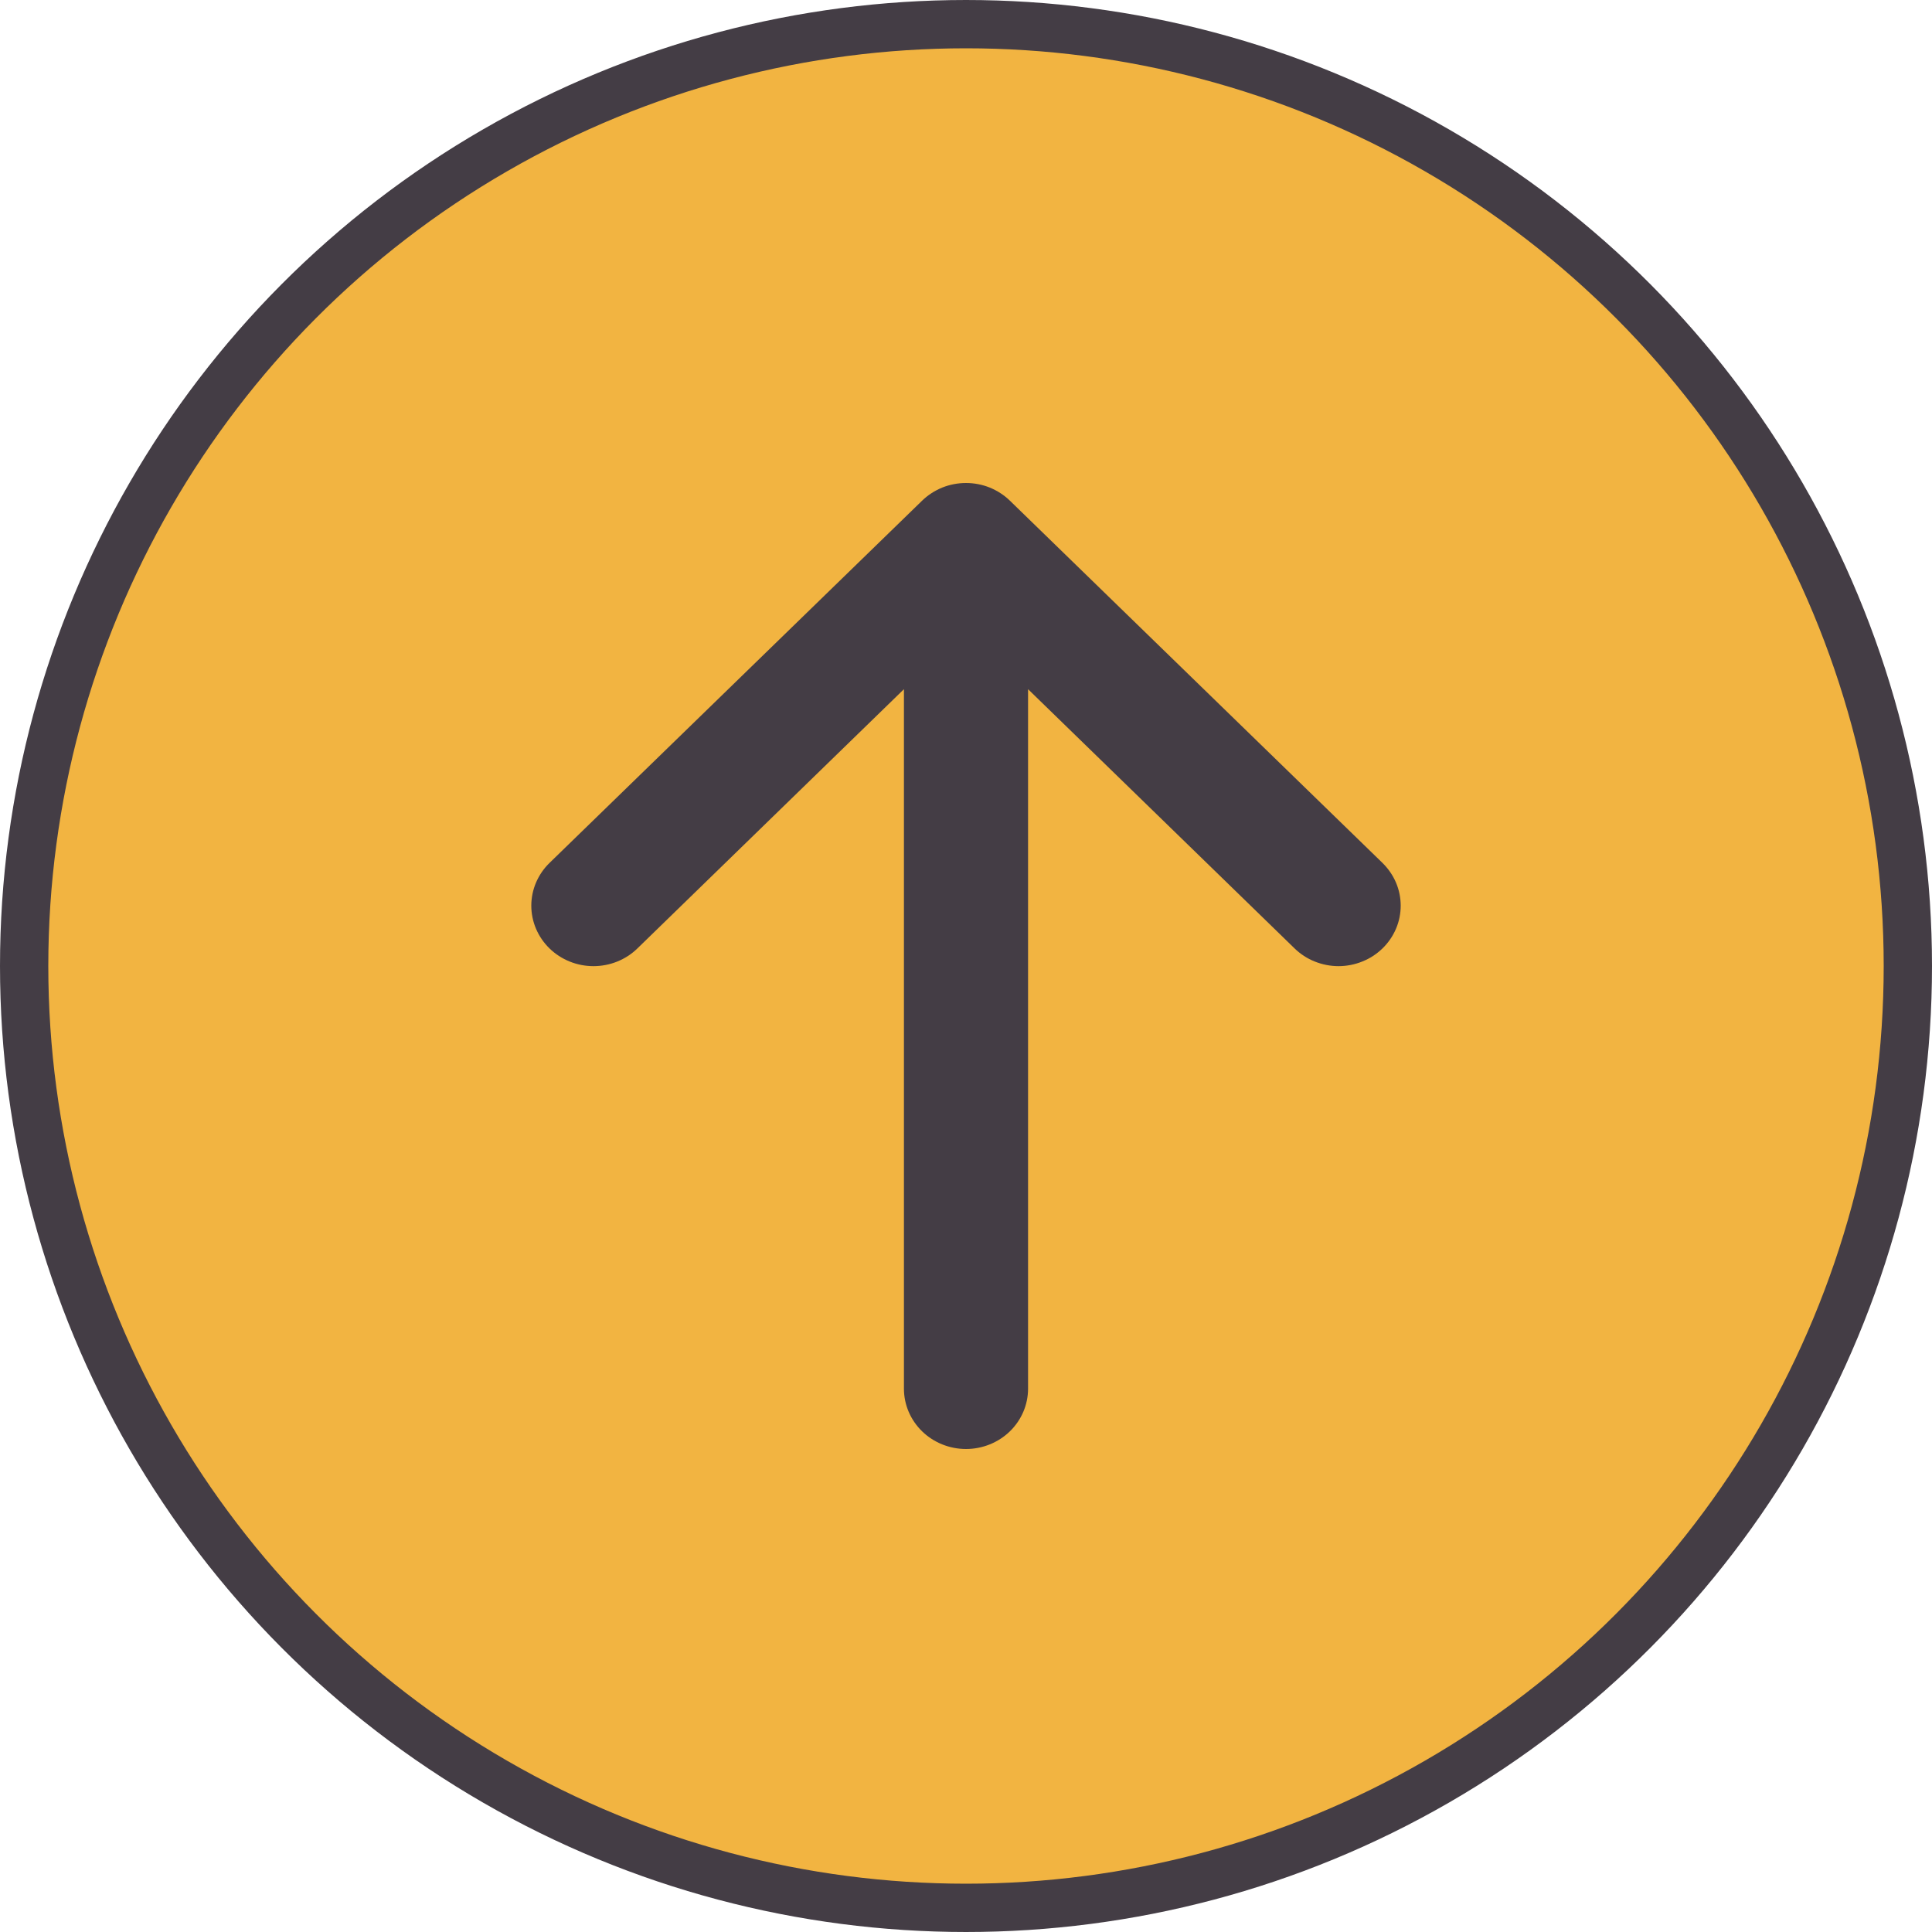
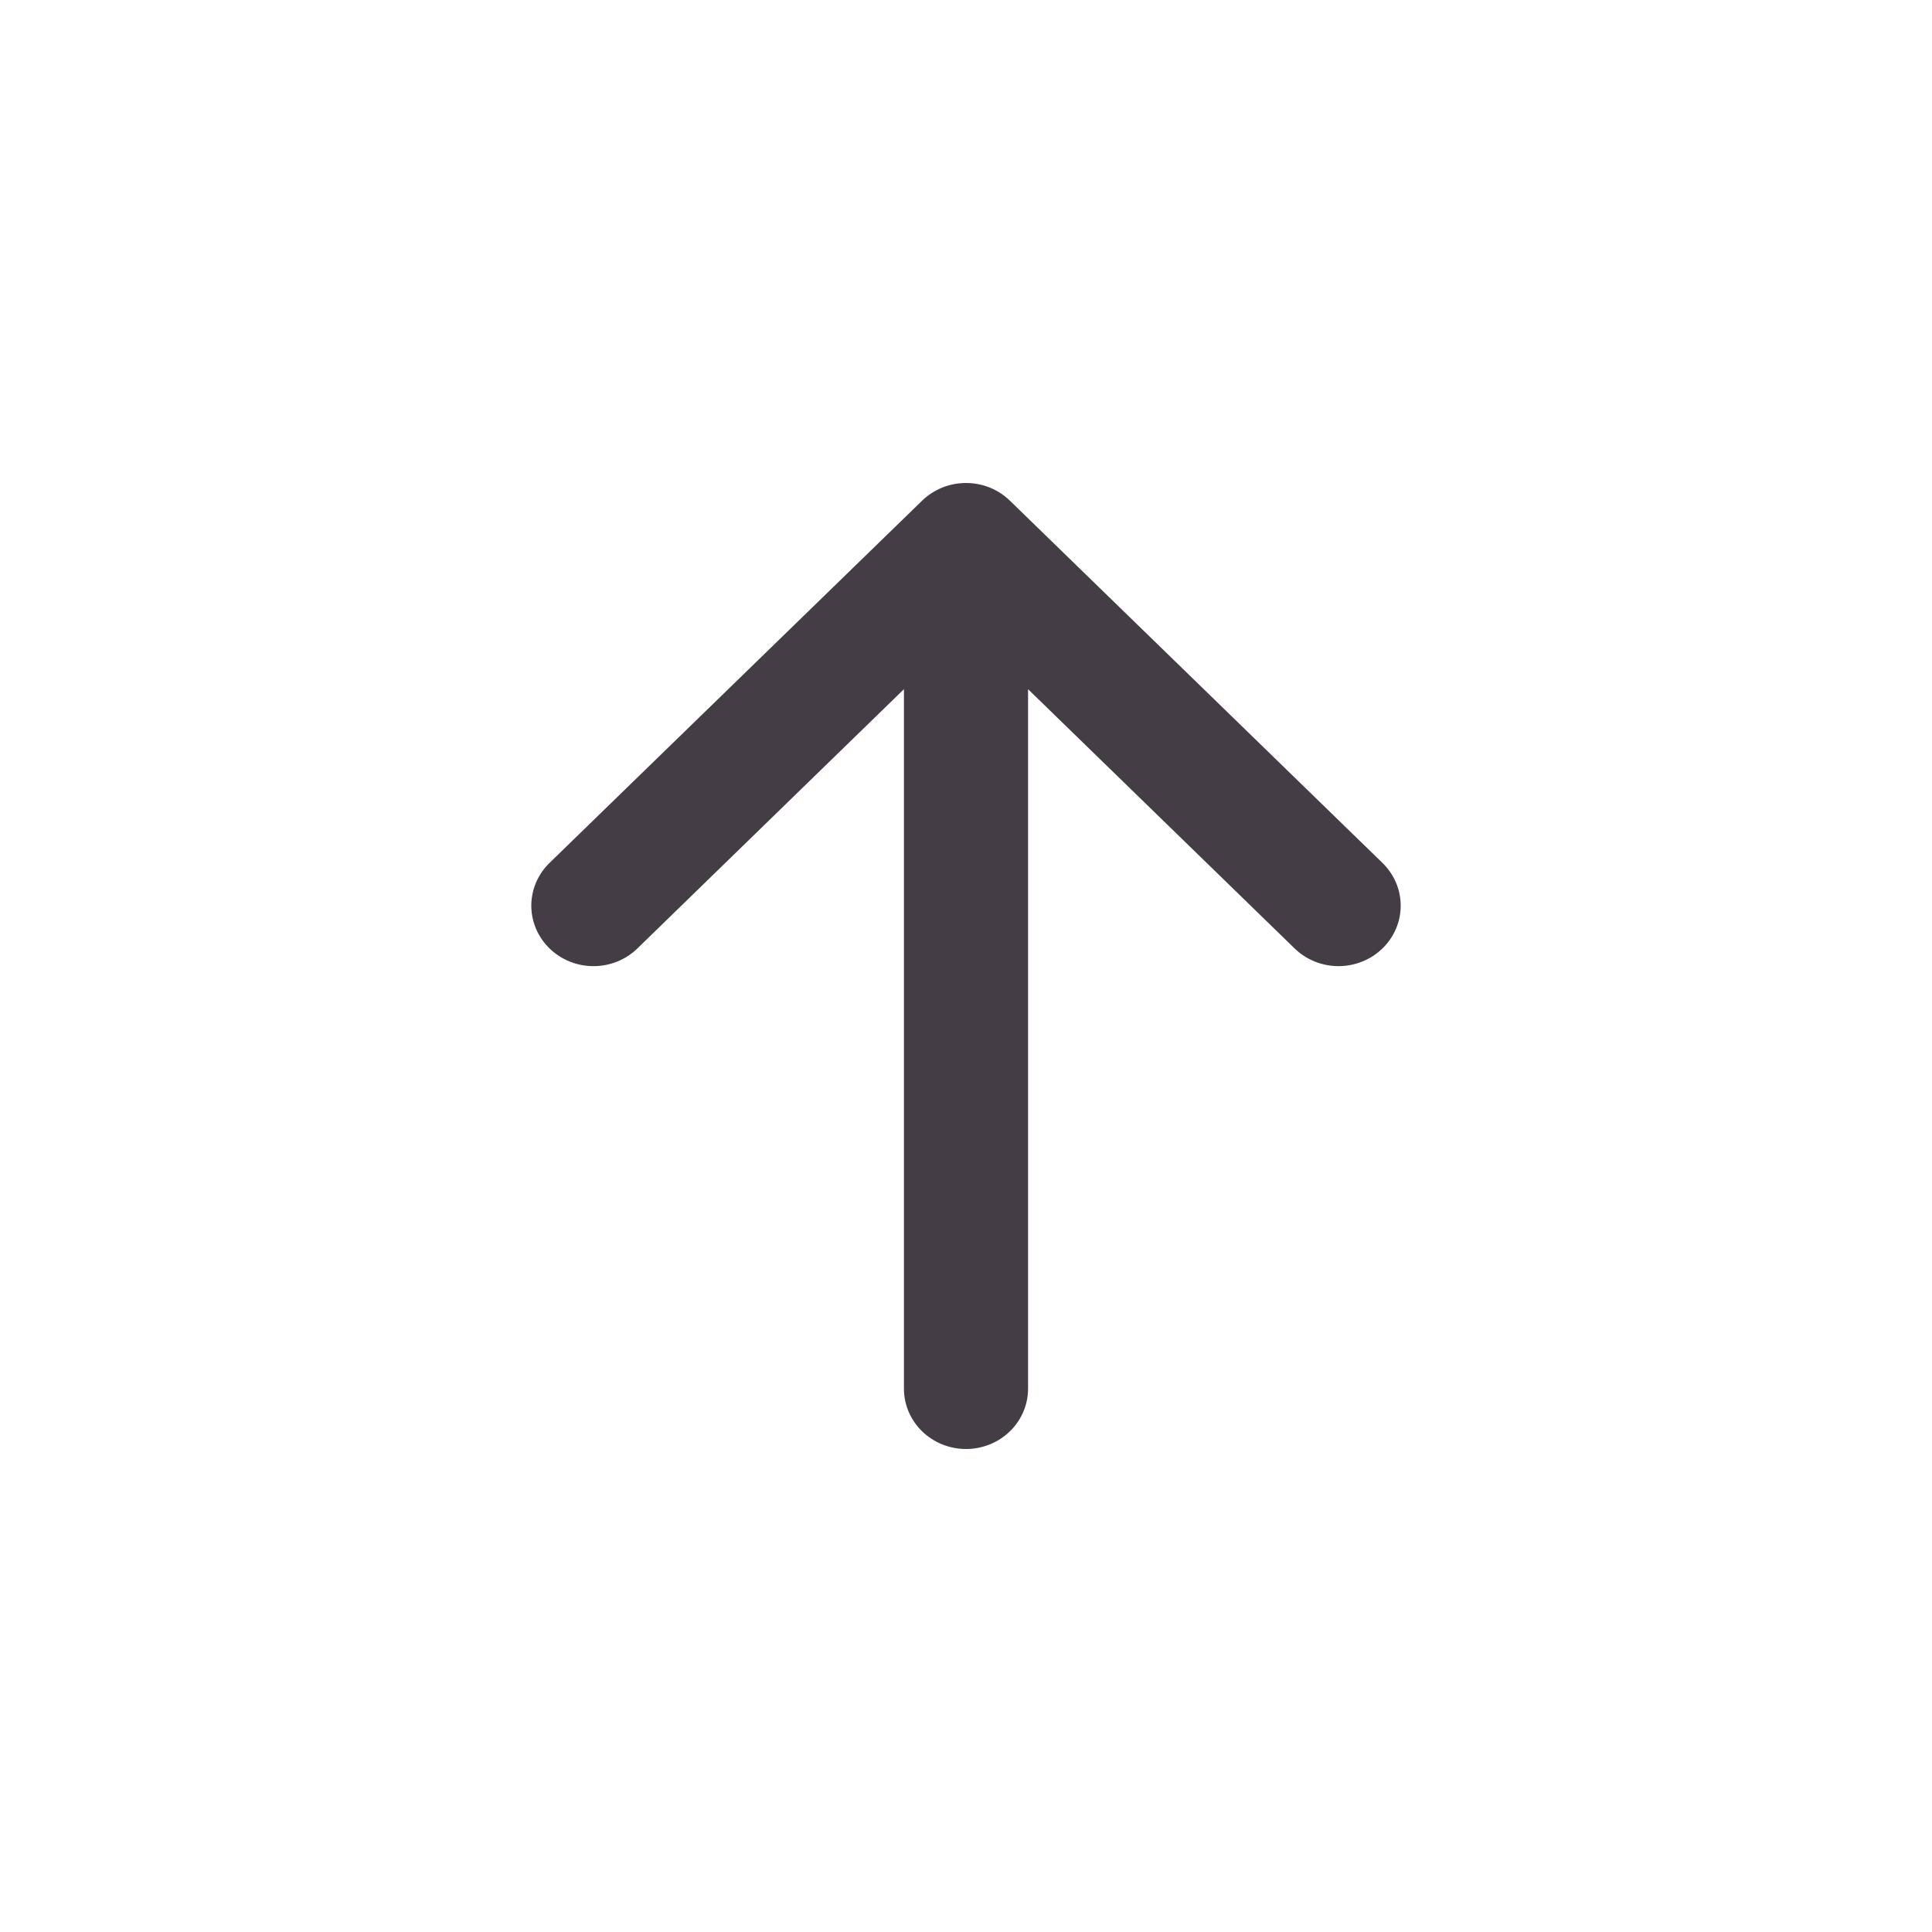
<svg xmlns="http://www.w3.org/2000/svg" width="40" height="40" viewBox="0 0 40 40" fill="none">
-   <circle cx="20" cy="20" r="19.5" fill="#F2B441" stroke="#443D45" />
  <path fill-rule="evenodd" clip-rule="evenodd" d="M20 30C20.341 30 20.668 29.868 20.909 29.634C21.15 29.399 21.285 29.082 21.285 28.75V14.269L26.803 19.636C26.922 19.752 27.064 19.845 27.22 19.907C27.377 19.97 27.544 20.003 27.713 20.003C27.882 20.003 28.049 19.97 28.205 19.907C28.362 19.845 28.503 19.752 28.623 19.636C28.742 19.52 28.837 19.382 28.902 19.23C28.967 19.078 29 18.916 29 18.751C29 18.587 28.967 18.424 28.902 18.272C28.837 18.12 28.742 17.983 28.623 17.866L20.91 10.367C20.791 10.251 20.649 10.159 20.493 10.095C20.337 10.032 20.169 10 20 10C19.831 10 19.663 10.032 19.507 10.095C19.351 10.159 19.209 10.251 19.09 10.367L11.377 17.866C11.136 18.101 11 18.419 11 18.751C11 19.083 11.136 19.401 11.377 19.636C11.618 19.871 11.946 20.003 12.287 20.003C12.629 20.003 12.956 19.871 13.197 19.636L18.715 14.269V28.75C18.715 29.082 18.85 29.399 19.091 29.634C19.332 29.868 19.659 30 20 30Z" fill="#443D45" />
</svg>